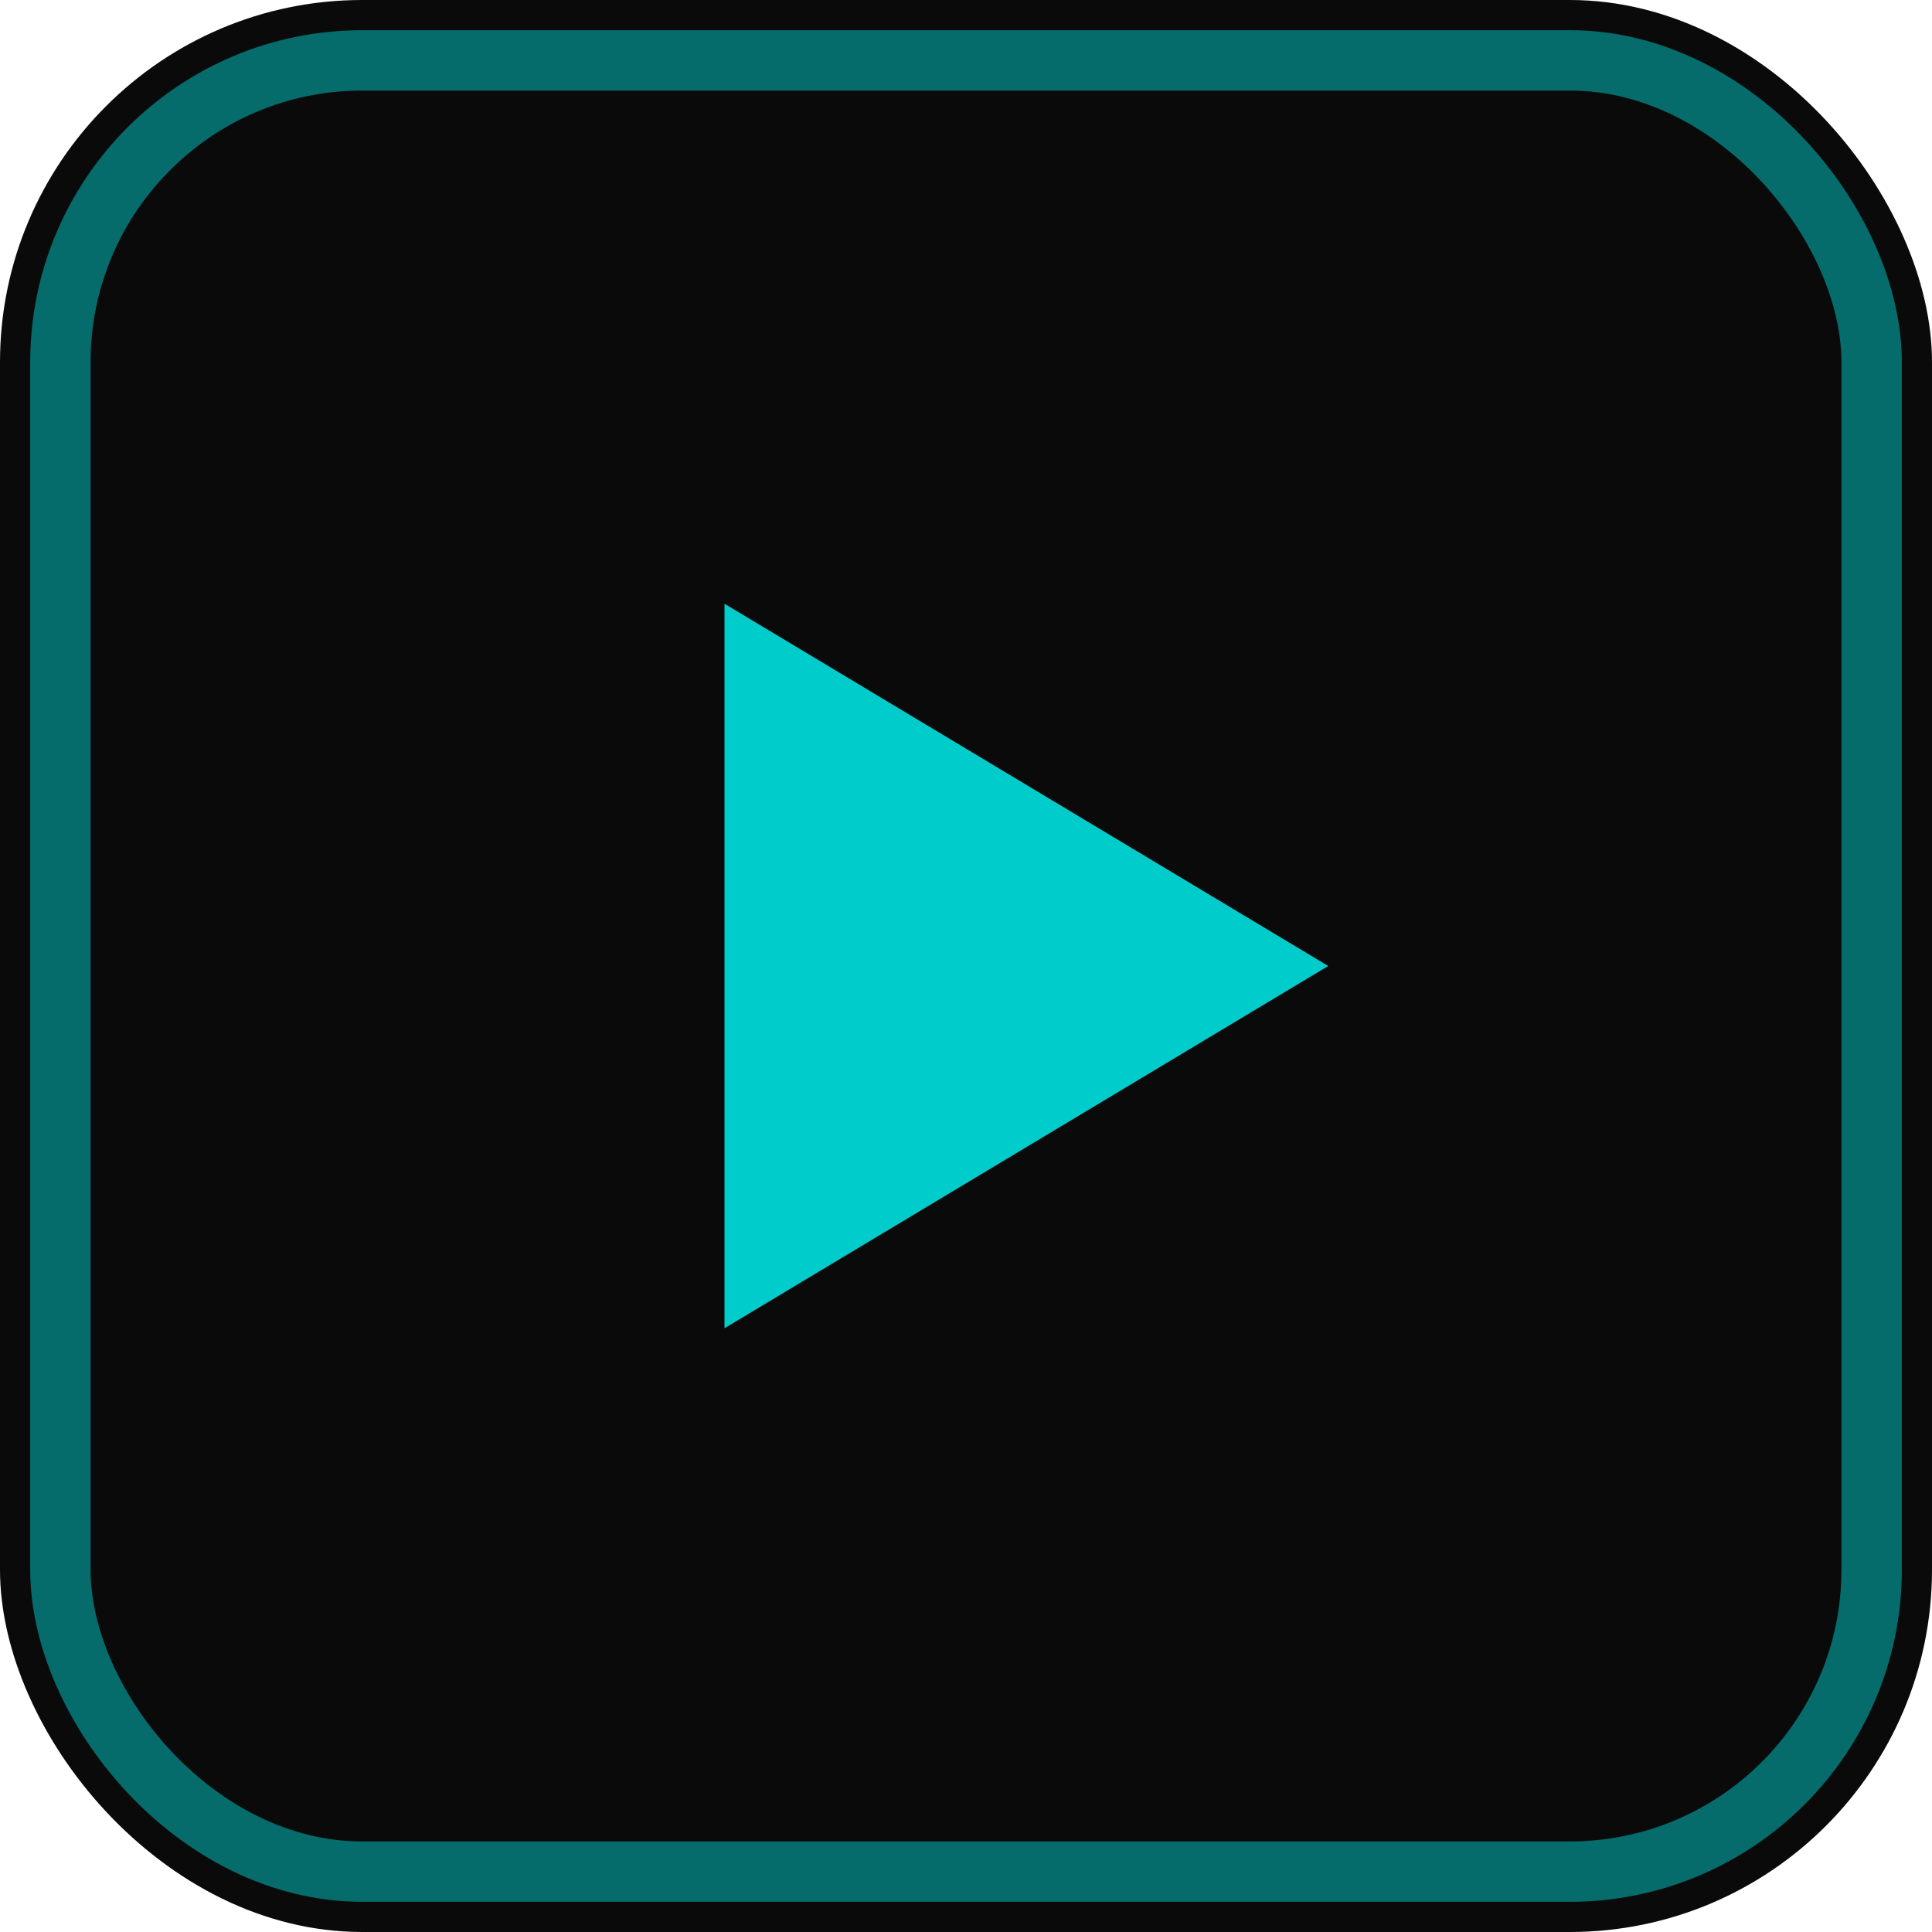
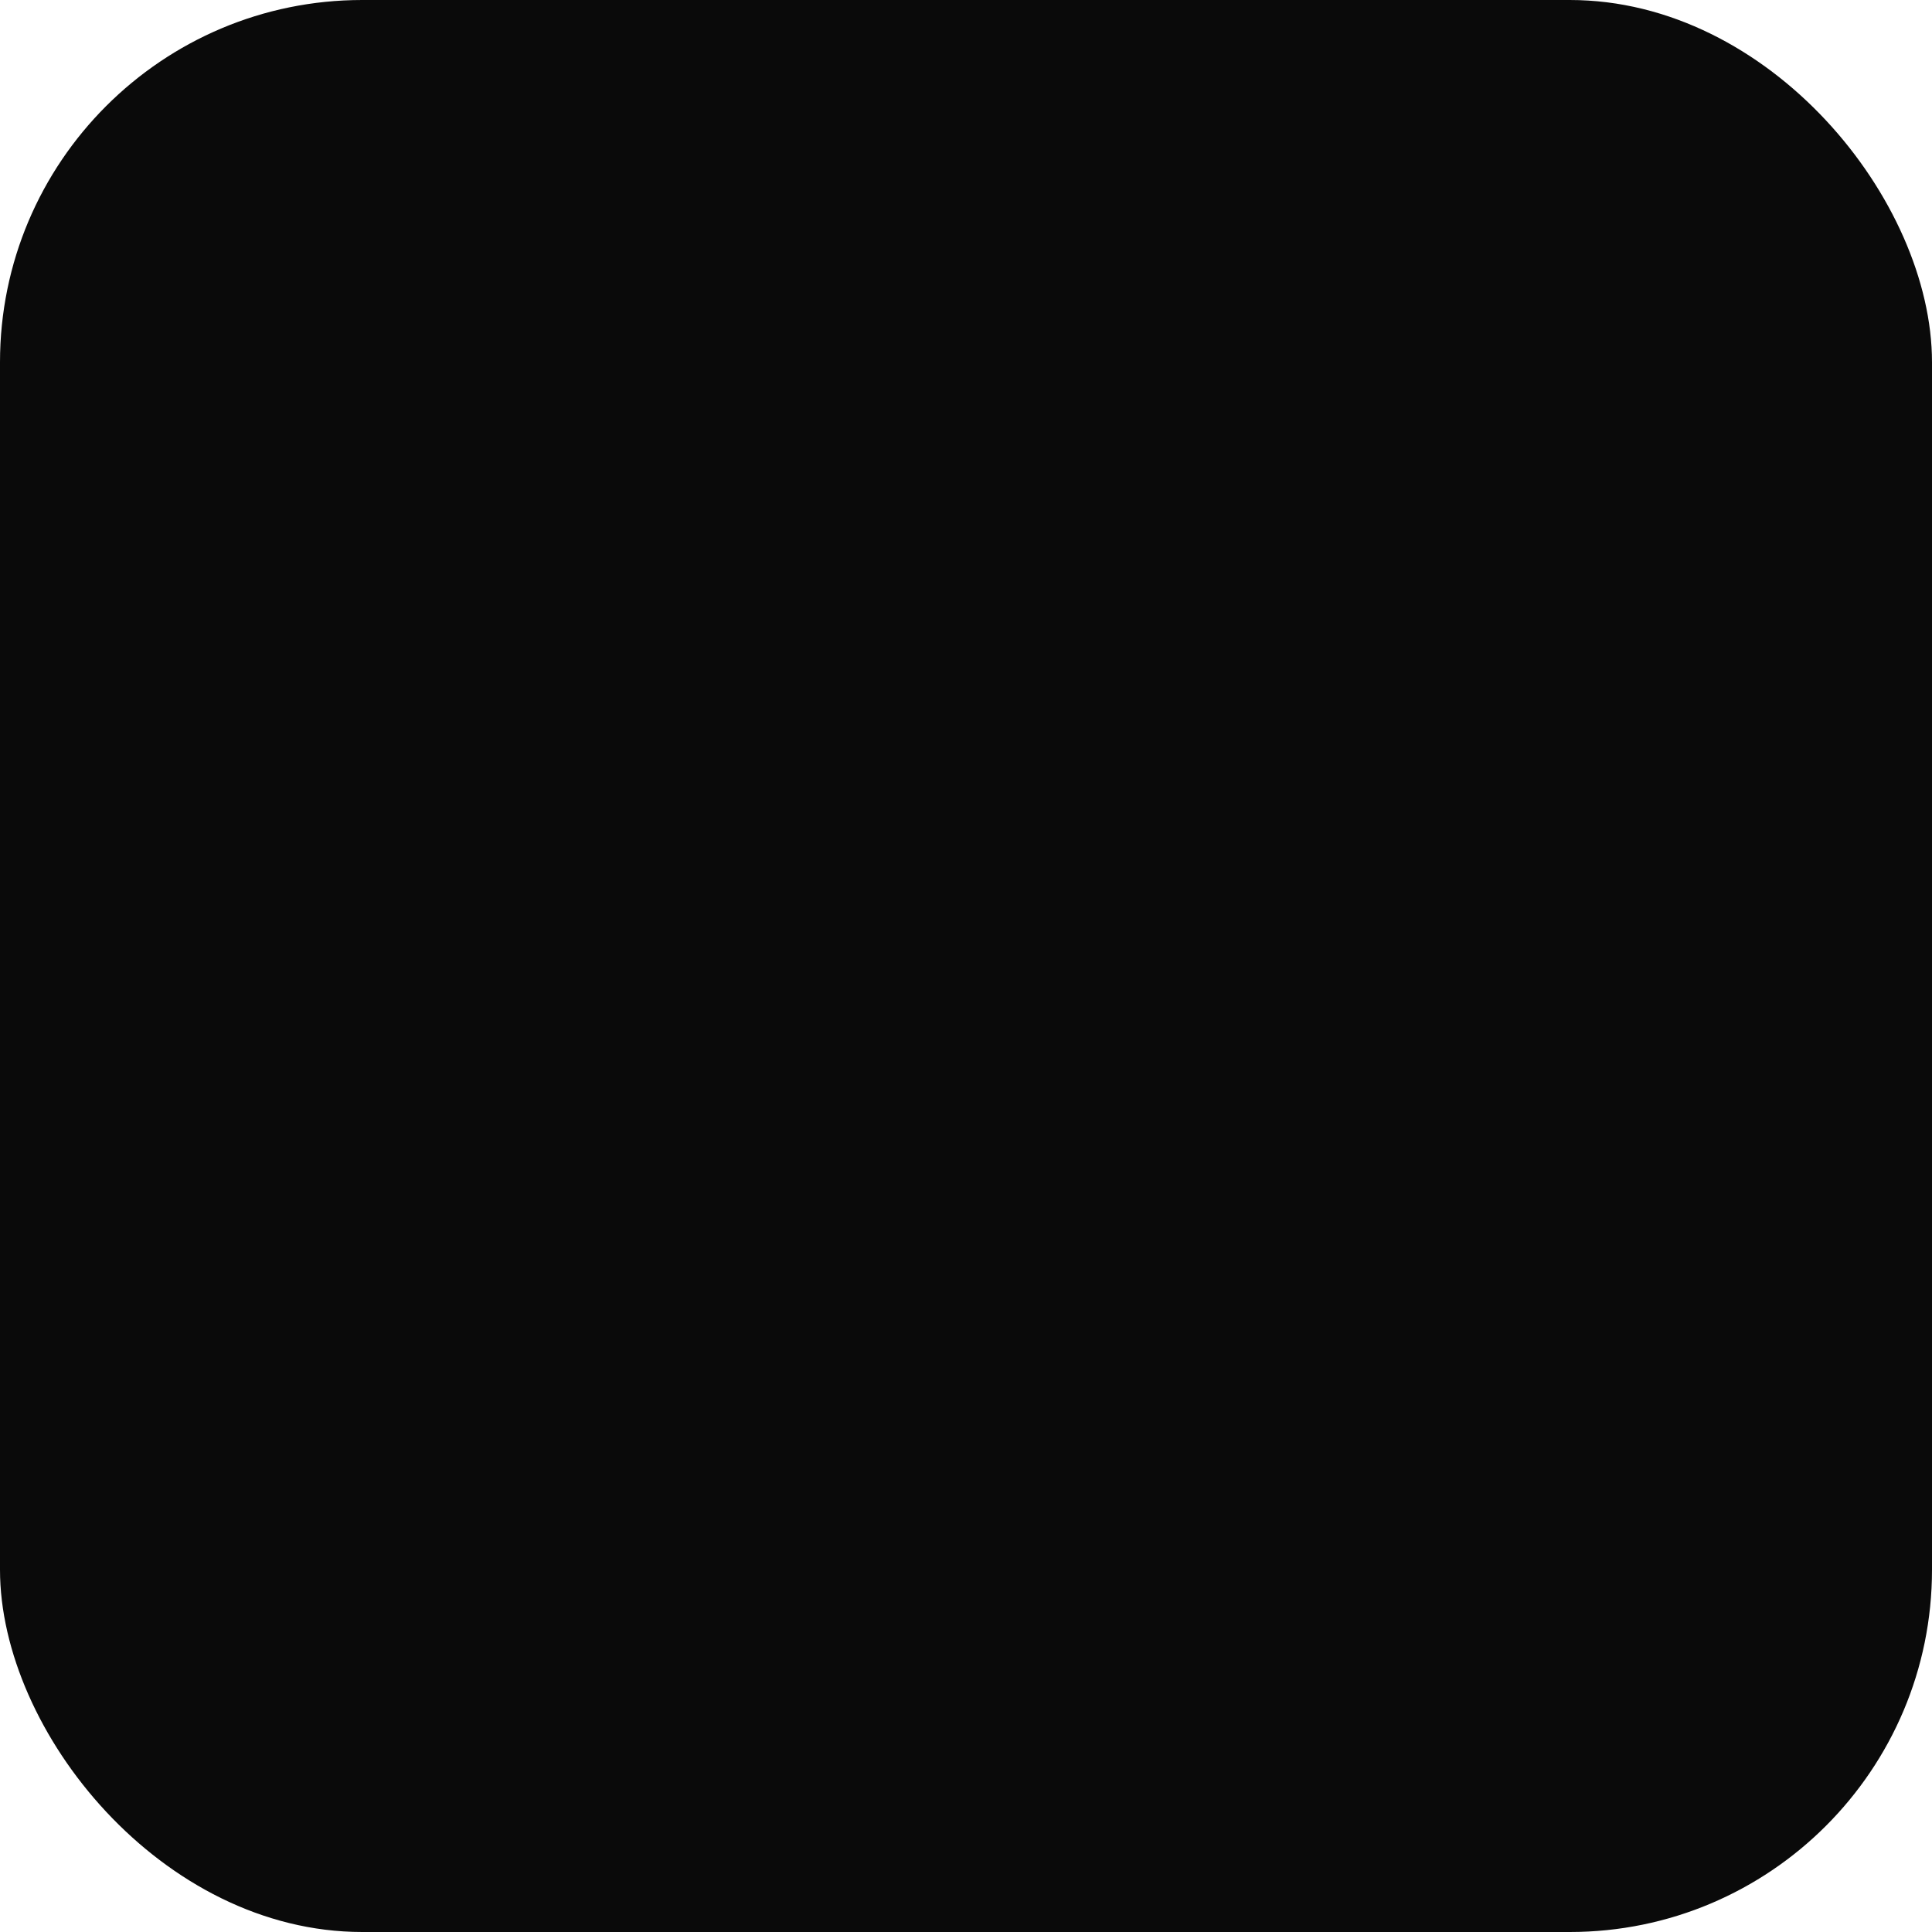
<svg xmlns="http://www.w3.org/2000/svg" viewBox="0 0 32 32" fill="none">
  <rect width="32" height="32" rx="6" fill="#0a0a0a" />
-   <rect x="1" y="1" width="30" height="30" rx="5" stroke="#00cccc" stroke-width="1" fill="none" opacity="0.5" />
-   <path d="M12 10L22 16L12 22V10Z" fill="#00cccc" />
</svg>